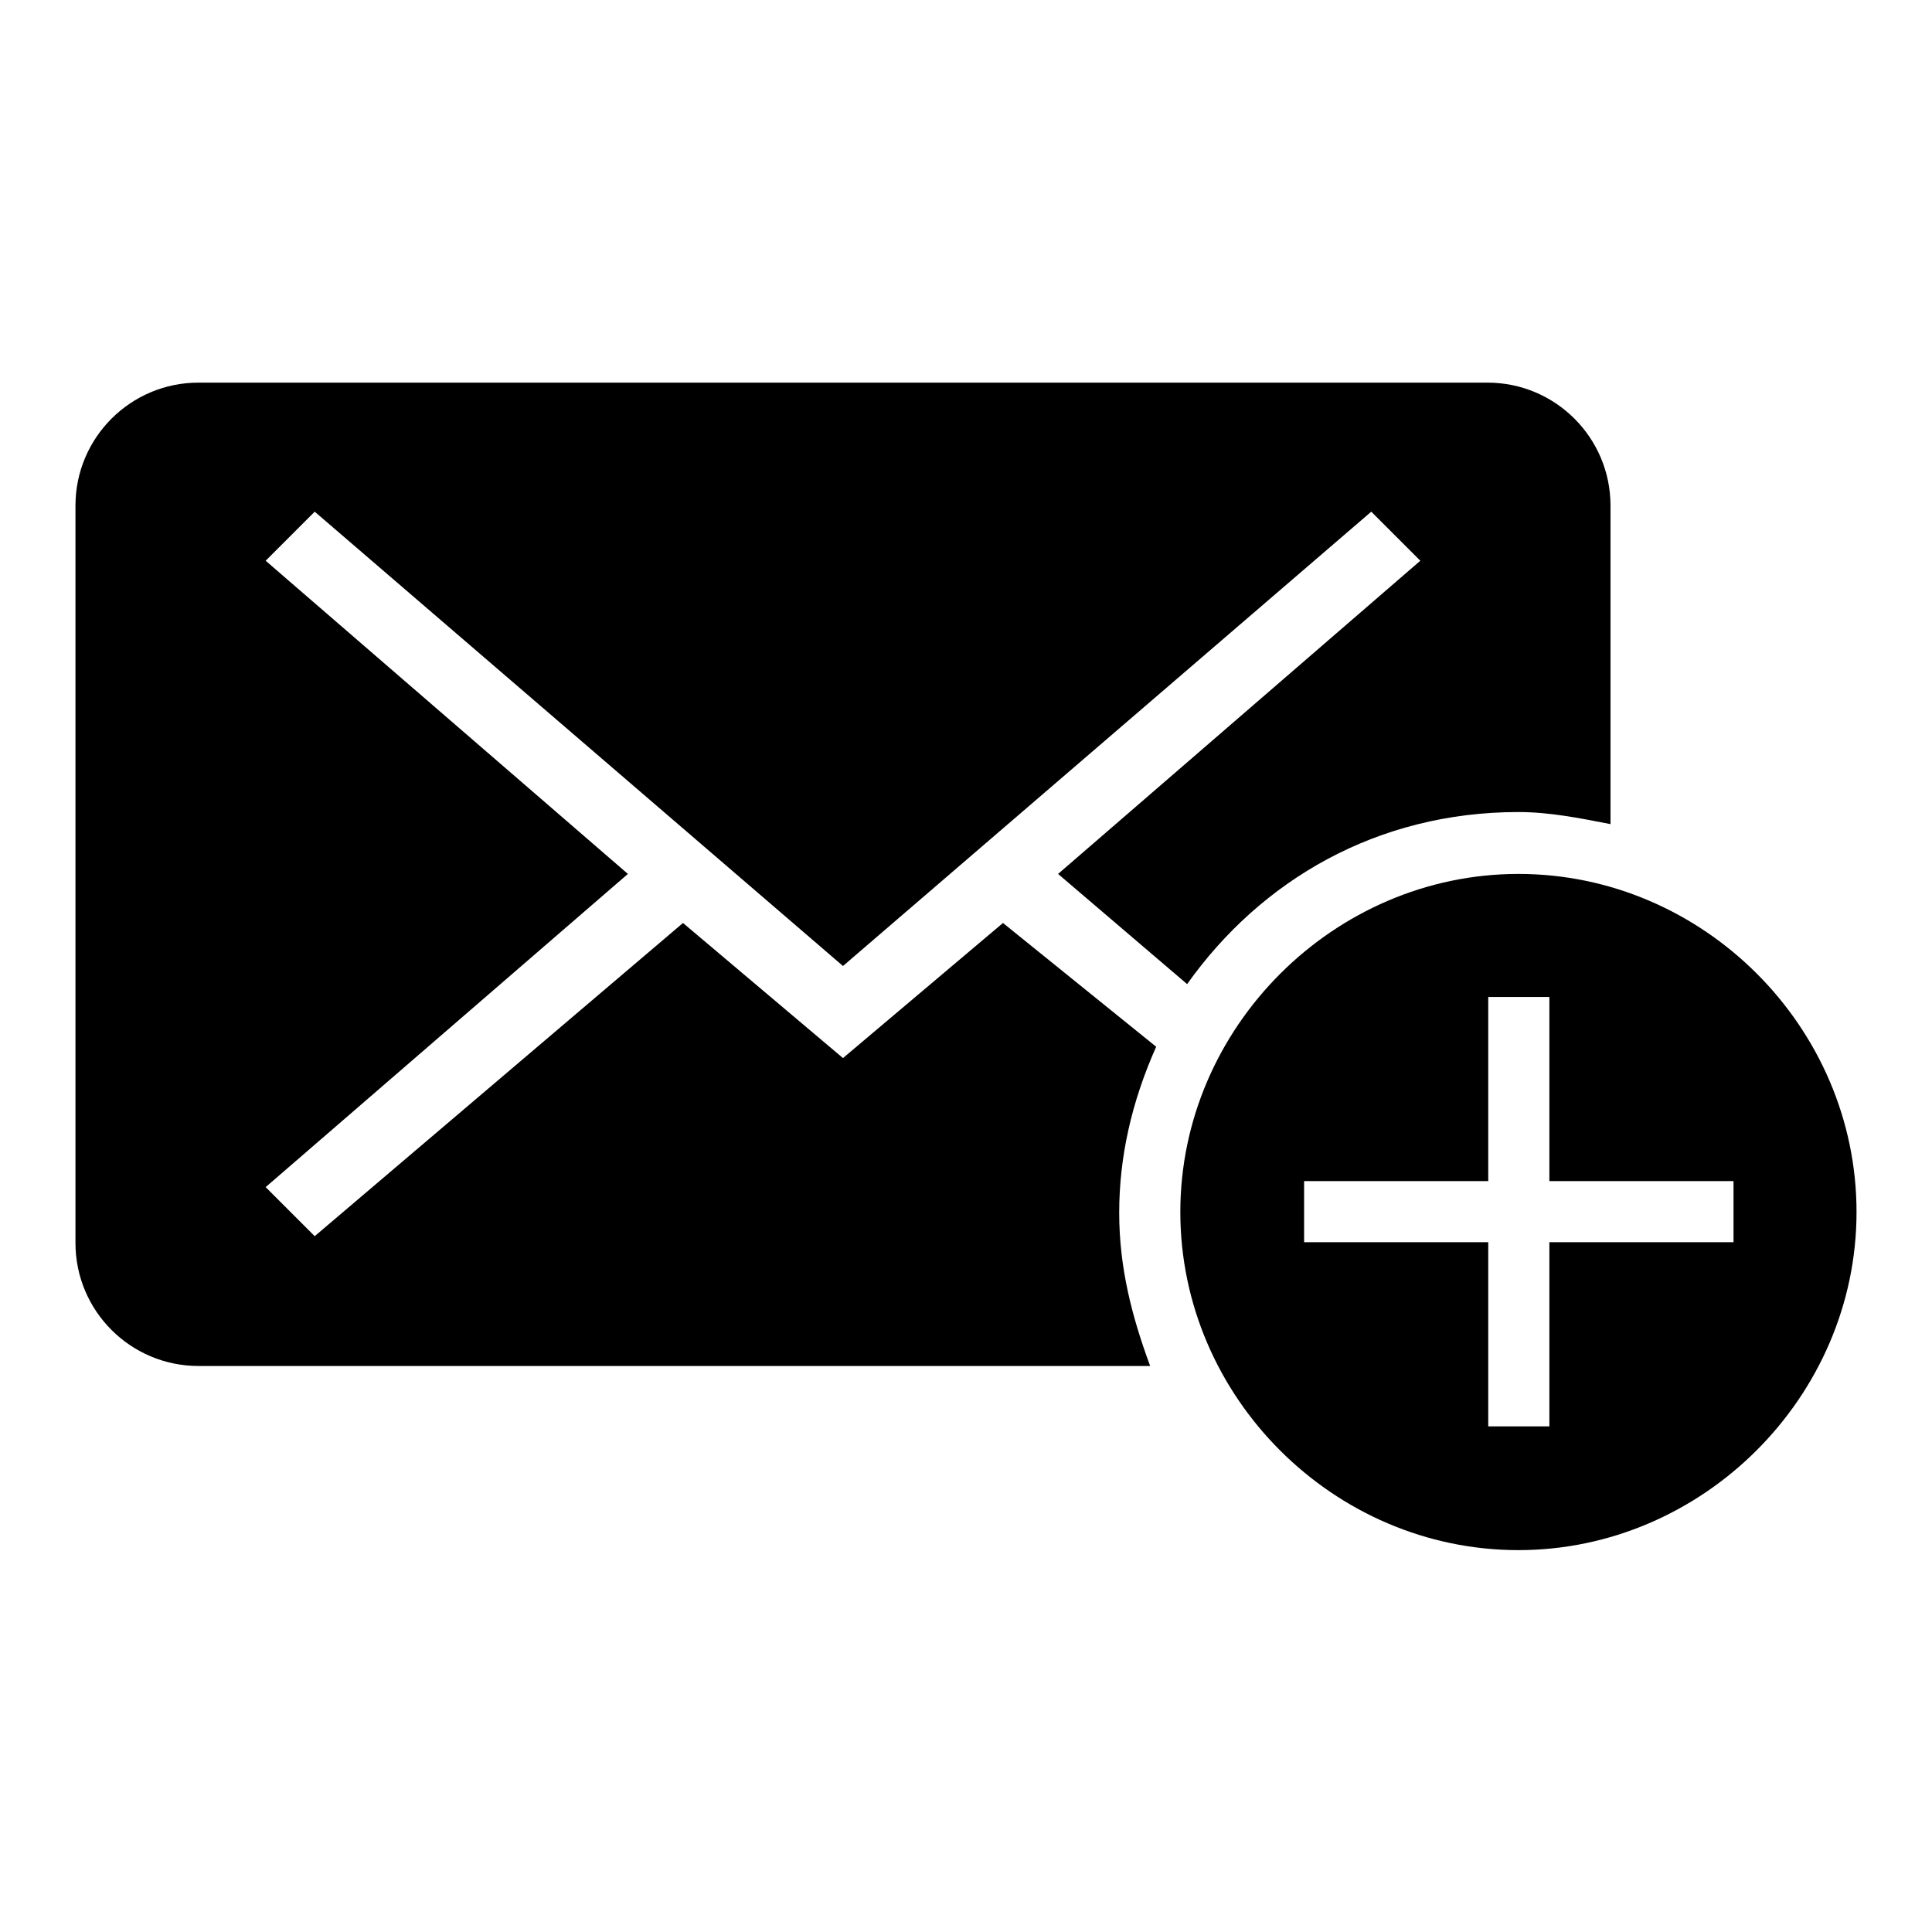
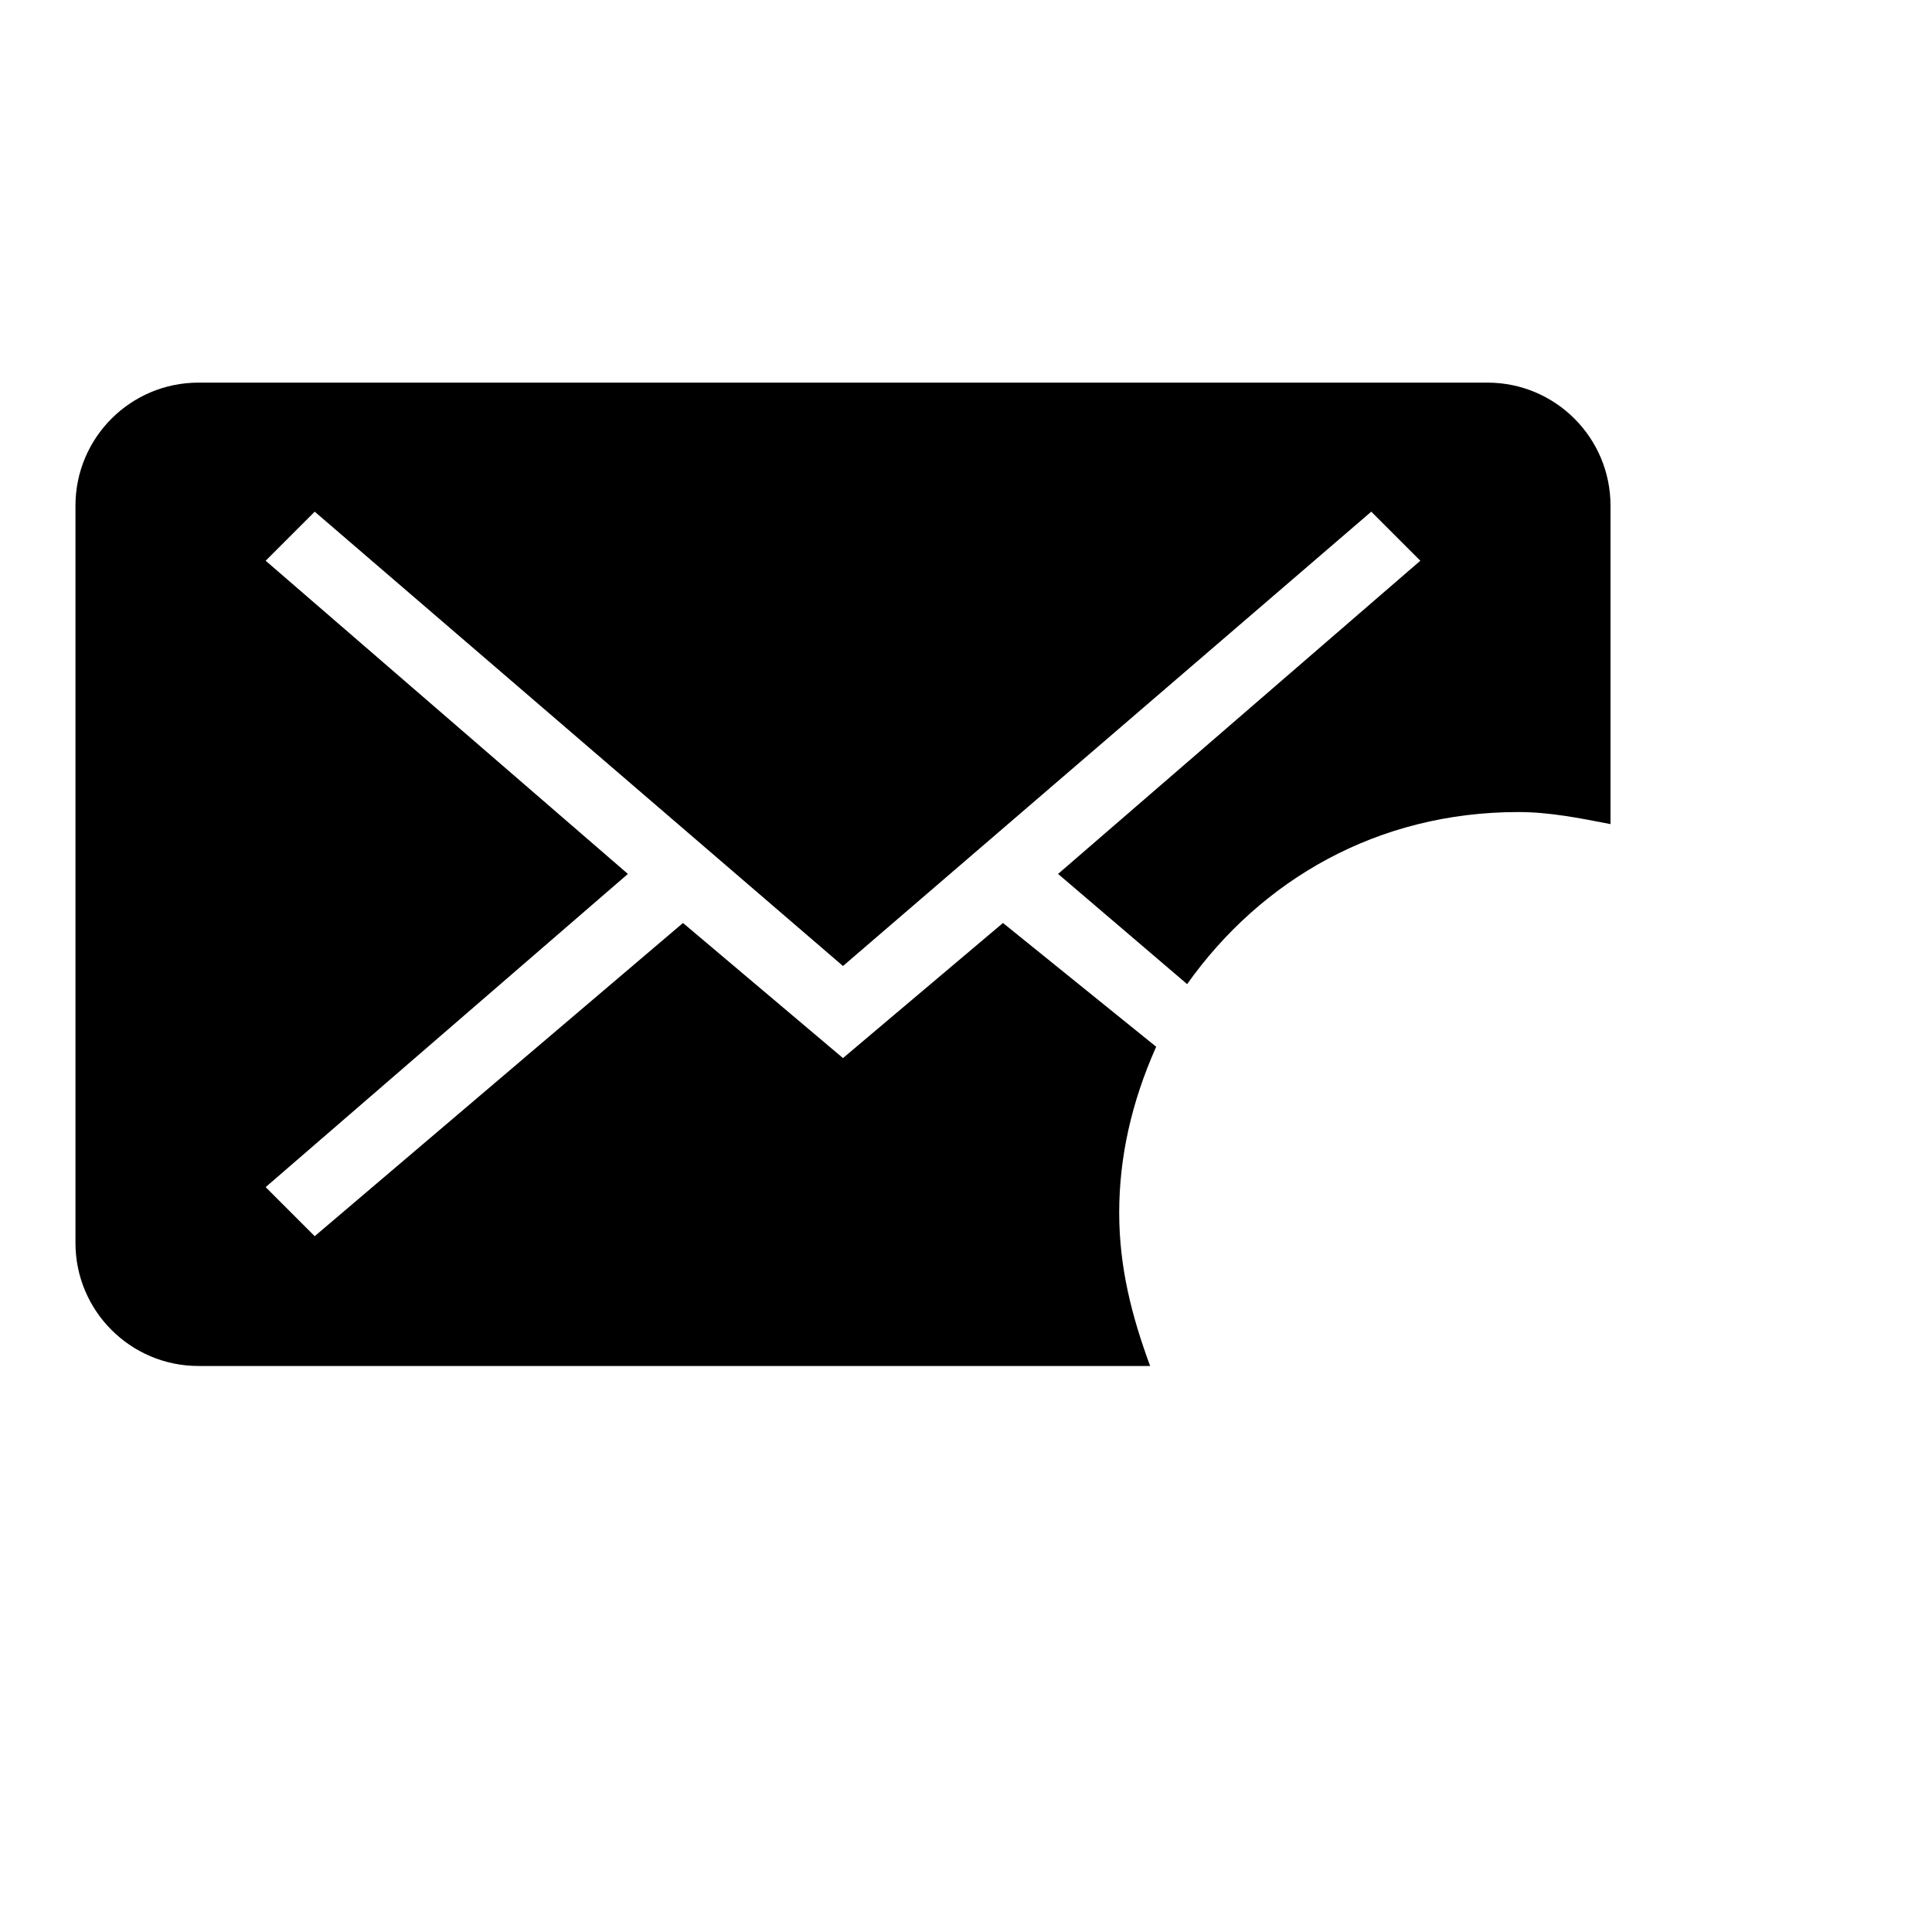
<svg xmlns="http://www.w3.org/2000/svg" version="1.1" x="0px" y="0px" viewBox="0 0 256 256" enable-background="new 0 0 256 256" xml:space="preserve">
  <g>
    <g>
      <g>
        <g>
          <path fill="#000000" d="M132.9,122.3l-21.2,17.9l-21.2-17.9l-48.8,41.5l-6.5-6.5l48-41.5l-48-41.5l6.5-6.5l70,60.2l70-60.2l6.5,6.5l-48,41.5l17.1,14.6c9.8-13.8,25.2-22.8,43.9-22.8c4.1,0,8.1,0.8,12.2,1.6V67c0-9-7.3-16.3-16.3-16.3H26.3C17.3,50.7,10,58,10,67v97.7c0,9,7.3,16.3,16.3,16.3h126.1c-2.4-6.5-4.1-13-4.1-20.3c0-7.3,1.6-14.6,4.9-22L132.9,122.3z" />
-           <path fill="#000000" d="M201.2,115.8c-24.4,0-44.8,20.3-44.8,44.8s20.3,44.8,44.8,44.8c24.4,0,44.8-20.3,44.8-44.8S225.7,115.8,201.2,115.8z M229.7,164.6h-24.4V189h-8.1v-24.4h-24.4v-8.1h24.4v-24.4h8.1v24.4h24.4V164.6z" />
        </g>
      </g>
      <g />
      <g />
      <g />
      <g />
      <g />
      <g />
      <g />
      <g />
      <g />
      <g />
      <g />
      <g />
      <g />
      <g />
      <g />
    </g>
  </g>
</svg>